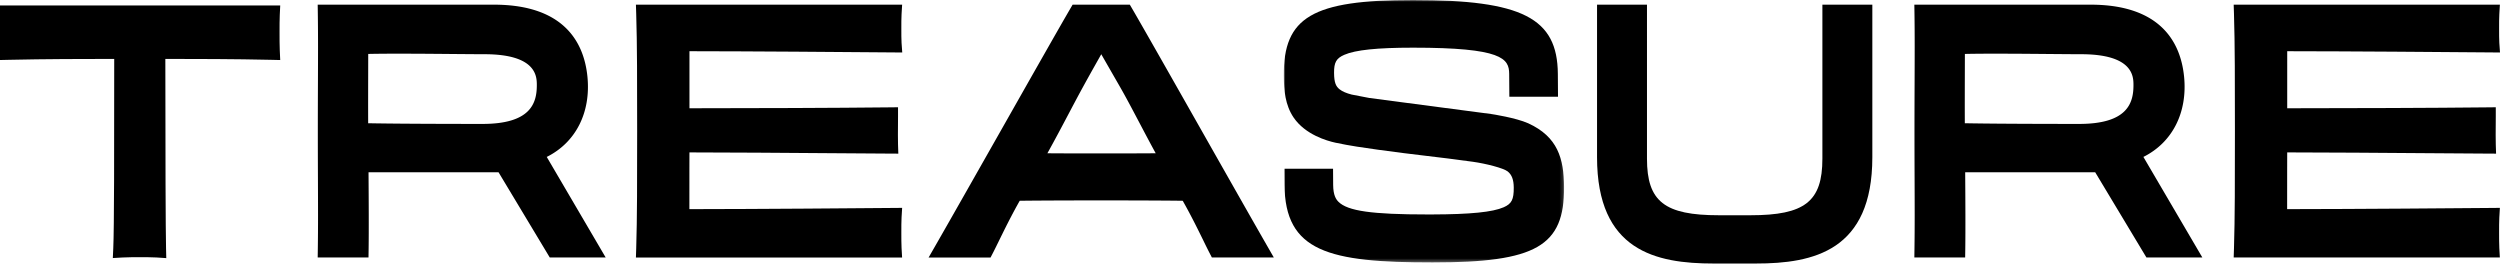
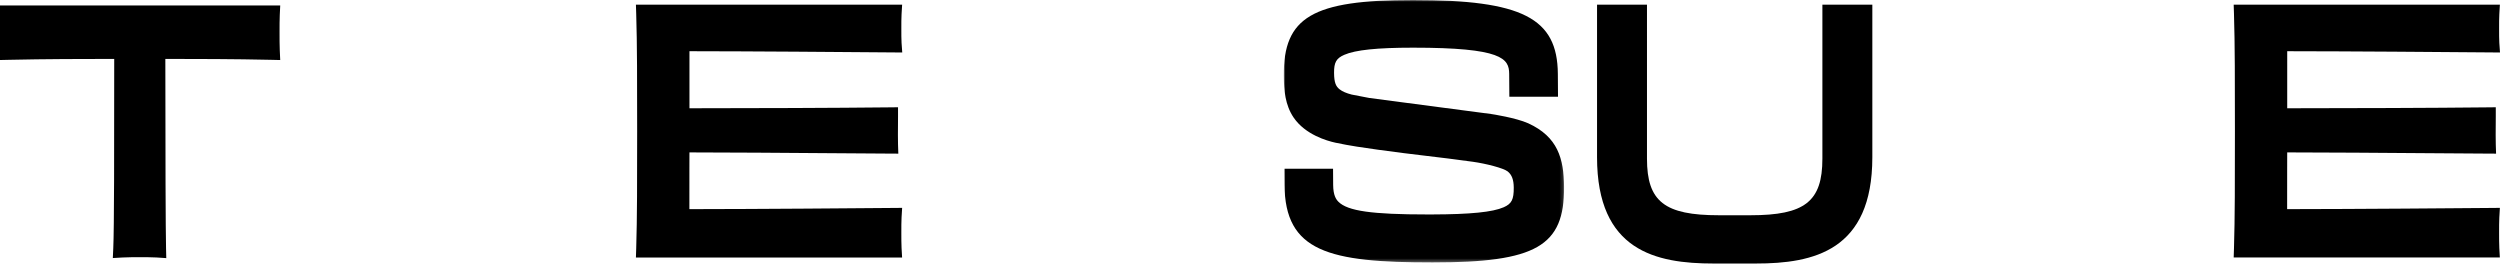
<svg xmlns="http://www.w3.org/2000/svg" xmlns:xlink="http://www.w3.org/1999/xlink" width="721" height="75.999">
  <defs>
    <path id="a" d="M0 0h80.836v75.69H0z" />
  </defs>
  <g fill="none" fill-rule="evenodd">
    <path d="M80.817 1.573H0V17.31l2.647-.06c10.259-.235 21.692-.256 30.293-.26 0 25.526-.009 48.91-.272 54.566l-.132 2.865 2.863-.163c1.431-.082 3.484-.082 4.843-.082 1.374 0 3.674 0 4.889.08l2.822.187-.067-2.828c-.12-5.194-.198-26.363-.203-54.625 8.658.004 20.159.025 30.36.26l2.769.064-.125-2.77c-.066-1.415-.066-3.549-.066-5.263 0-1.721 0-3.67.064-4.996l.132-2.713v.001zm176.59 13.543l2.8.023-.198-2.795c-.062-.862-.062-2.688-.062-4.156 0-1.498 0-3.045.064-4.098l.166-2.742H183.4l.085 2.668c.272 8.47.272 20.202.272 33.788 0 14.099 0 25.236-.272 33.79l-.084 2.67h76.765l-.154-2.732c-.064-1.144-.064-2.933-.064-4.372 0-1.668 0-3.392.064-4.443l.166-2.767-2.77.023c-8.872.079-38.422.325-58.588.345-.018-3.343-.006-7.445.005-11.506.005-1.644.01-3.281.013-4.858 12.376.013 26.846.122 39.712.22 6.589.05 12.713.097 17.842.123l2.686.015-.088-2.685c-.046-1.464-.027-3.877-.01-5.816.005-.865.012-1.654.012-2.26v-2.616l-2.615.028c-15.645.172-39.648.254-57.536.26V14.769c17.986.02 44.152.224 58.567.347M720.97 59.949l-2.768.025c-8.873.077-38.425.323-58.591.343-.012-3.835-.01-7.67.007-11.504l.014-4.86c12.375.015 26.845.124 39.711.222 6.587.048 12.713.095 17.842.123l2.684.015-.086-2.685c-.046-1.464-.027-3.879-.012-5.818.007-.865.014-1.653.014-2.26v-2.614l-2.616.028c-15.644.172-39.649.252-57.535.26V14.77c17.986.018 44.152.222 58.568.345l2.798.025-.197-2.793c-.06-.864-.06-2.69-.06-4.16 0-1.497 0-3.045.062-4.098l.163-2.742h-76.774l.086 2.67c.27 8.467.27 20.202.27 33.788 0 14.099 0 25.236-.27 33.789l-.084 2.668h76.761l-.15-2.73c-.064-1.143-.064-2.932-.064-4.373 0-1.667 0-3.392.062-4.445l.165-2.765zM525.578 45.76c0 12.353-5.042 16.318-20.756 16.318h-9.074c-15.715 0-20.758-3.965-20.758-16.317V1.34h-14.403v44.018c0 27 16.985 30.641 33.6 30.641h12.195c16.616 0 33.6-3.64 33.6-30.641V1.34h-14.404v44.42z" fill="#000" fill-rule="nonzero" />
    <g transform="translate(370.24)">
      <mask id="b" fill="#fff">
        <use xlink:href="#a" />
      </mask>
      <path d="M70.515 35.562c-3.65-1.618-10.4-2.636-10.73-2.685l-35.071-4.615-5.132-.99c-1.51-.379-2.711-.9-3.47-1.503-1.028-.817-1.588-1.818-1.61-4.755-.02-3.028.64-4.195 2.948-5.205 3.205-1.406 9.505-2.06 19.825-2.06 25.695 0 27.704 3.131 27.734 7.553l.046 6.592H79.09l-.047-6.592C78.93 5.176 68.78 0 37.272 0 8.243 0-.117 4.908.003 21.878c.028 4.129.394 8.447 2.857 12.047 3.35 4.899 9.555 6.688 12.067 7.232 4.096.883 8.263 1.465 12.365 2.039 5.2.726 9.498 1.237 13.652 1.734 4.14.493 8.419 1.002 13.578 1.723 3.746.524 8.837 1.823 10.045 2.783 1.202.954 1.744 2.393 1.76 4.663.025 3.443-.599 4.662-2.897 5.673-3.188 1.4-9.551 2.042-20.636 2.076l-1.297.001c-16.098 0-23.072-.992-25.733-3.662-.695-.697-1.5-1.88-1.52-4.856l-.031-4.662H.175l.032 4.565C.34 72.568 12.902 75.689 42.9 75.689c29.899 0 38.053-4.681 37.935-21.783-.057-8.193-1.828-14.446-10.32-18.344" fill="#000" fill-rule="nonzero" mask="url(#b)" />
    </g>
-     <path d="M333.305 44.203c-5.574.043-11.333.043-15.436.045h-.615c-4.053 0-9.734 0-15.188-.043 2.118-3.793 4.232-7.793 6.156-11.436 1.475-2.79 2.869-5.429 4.121-7.706l.002-.005c.886-1.618 1.7-3.085 2.452-4.433l2.809-4.988c1.056 1.85 2.318 4.046 3.872 6.752l1.464 2.546c1.698 2.943 3.642 6.633 5.7 10.536 1.53 2.9 3.094 5.868 4.663 8.732m13.11-6.765C337.943 22.5 329.944 8.39 326.59 2.63l-.749-1.283h-16.5l-.748 1.283c-3.361 5.77-11.378 19.91-19.866 34.883-7.053 12.44-14.225 25.09-18.692 32.874l-2.225 3.875h17.867l.722-1.397c.43-.83.973-1.94 1.615-3.248 1.573-3.207 3.672-7.491 6.072-11.715 9.684-.14 37.329-.14 47.01 0 2.397 4.219 4.495 8.501 6.068 11.704a173.716 173.716 0 001.619 3.259l.725 1.397h17.863l-2.224-3.875c-4.477-7.8-11.668-20.485-18.734-32.95M154.818 24.582c0 5.194-1.78 11.158-15.663 11.158-14.622 0-26.936-.075-32.976-.198-.021-4.424-.009-9.387.004-14.233.005-1.95.01-3.882.012-5.752 6.333-.143 16.782-.05 24.682.02 3.62.032 6.757.06 8.826.06 15.115 0 15.115 6.498 15.115 8.945m14.594-2.501c-.945-9.459-6.395-20.734-26.978-20.734H91.622l.038 2.626c.087 6.01.062 12.569.033 20.165-.016 4.213-.033 8.743-.033 13.665 0 5.008.017 9.563.033 13.777.03 7.516.054 14.006-.033 20.059l-.038 2.623h14.653l.036-2.55c.072-5.203.034-13.506-.027-22.03h37.494l14.776 24.58h16.126l-17-29.004c8.33-4.148 12.775-12.764 11.733-23.177m445.879 2.501c0 5.194-1.78 11.158-15.664 11.158-14.623 0-26.935-.075-32.975-.198-.022-4.424-.01-9.386.003-14.233l.015-5.752c6.331-.143 16.78-.05 24.68.02 3.62.032 6.757.06 8.824.06 15.117 0 15.117 6.498 15.117 8.945m14.594-2.501c-.947-9.459-6.396-20.734-26.977-20.734h-50.815l.04 2.626c.087 6.01.062 12.569.033 20.165-.016 4.213-.034 8.743-.034 13.665 0 5.008.018 9.563.034 13.777.029 7.516.054 14.006-.034 20.059l-.037 2.623h14.653l.036-2.55c.072-5.26.034-13.543-.027-22.03h37.493l14.777 24.58h16.126l-17.001-29.004c8.329-4.148 12.773-12.764 11.733-23.177" fill="#000" fill-rule="nonzero" />
  </g>
</svg>